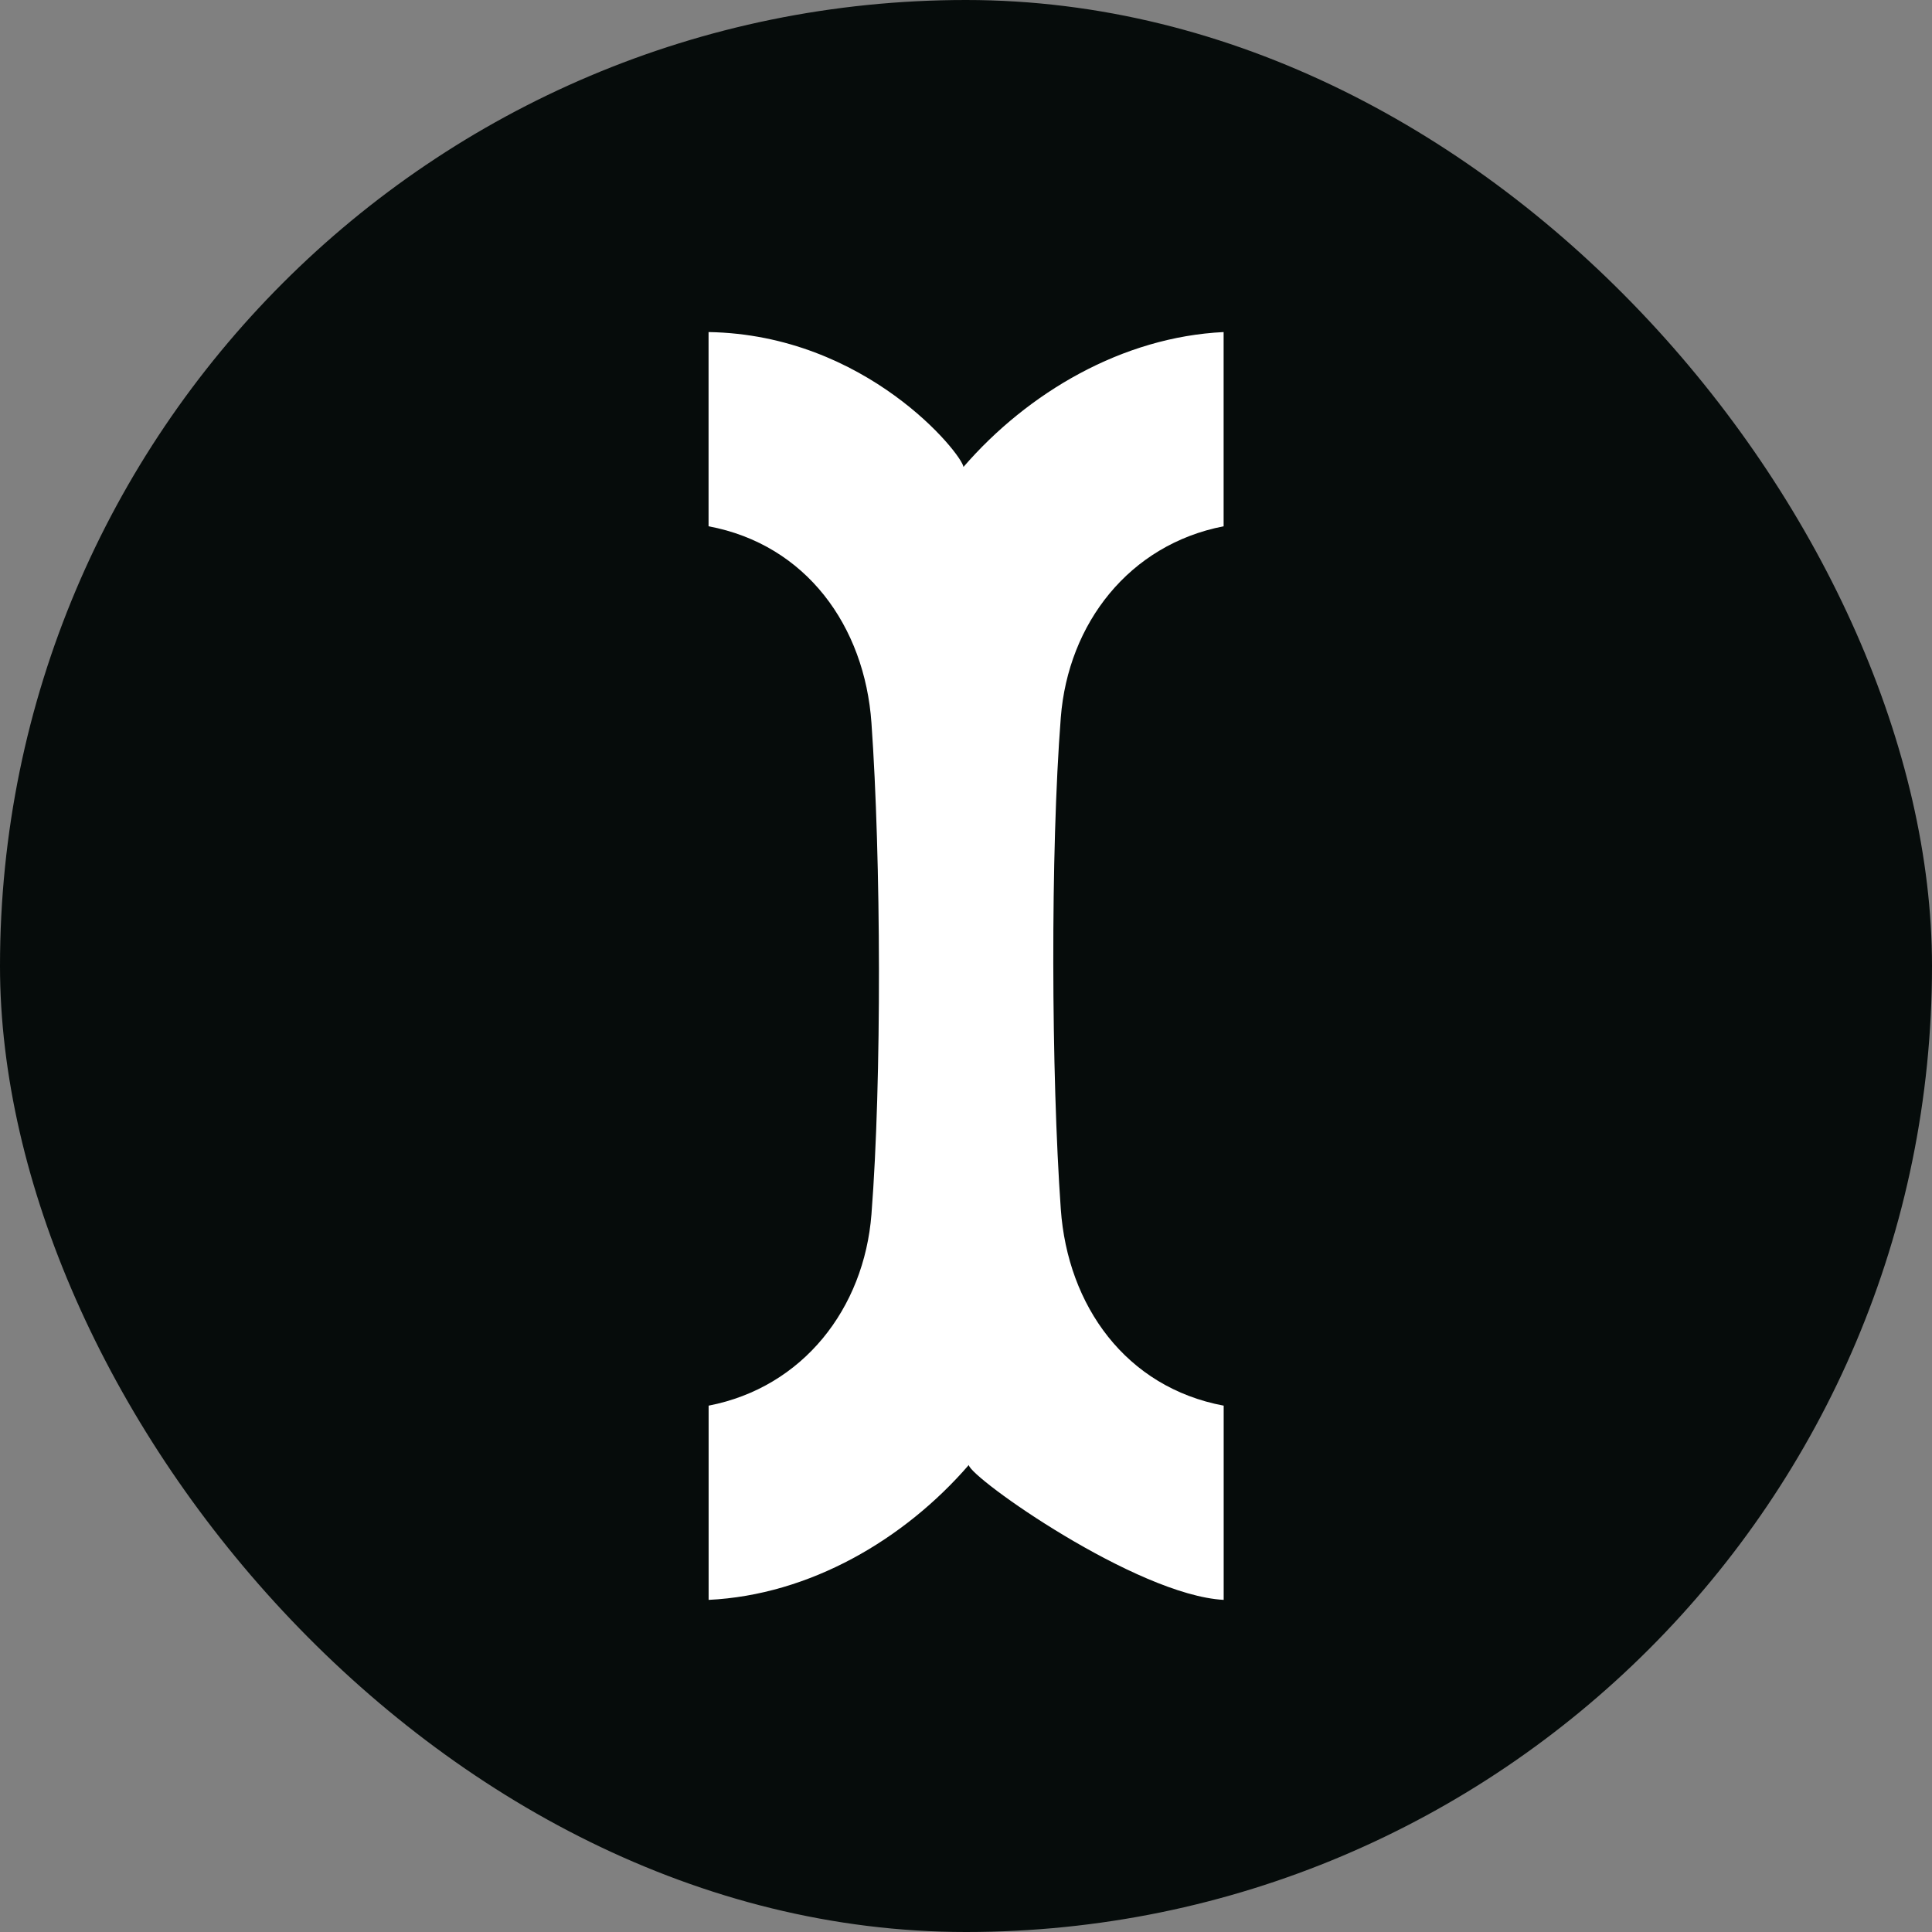
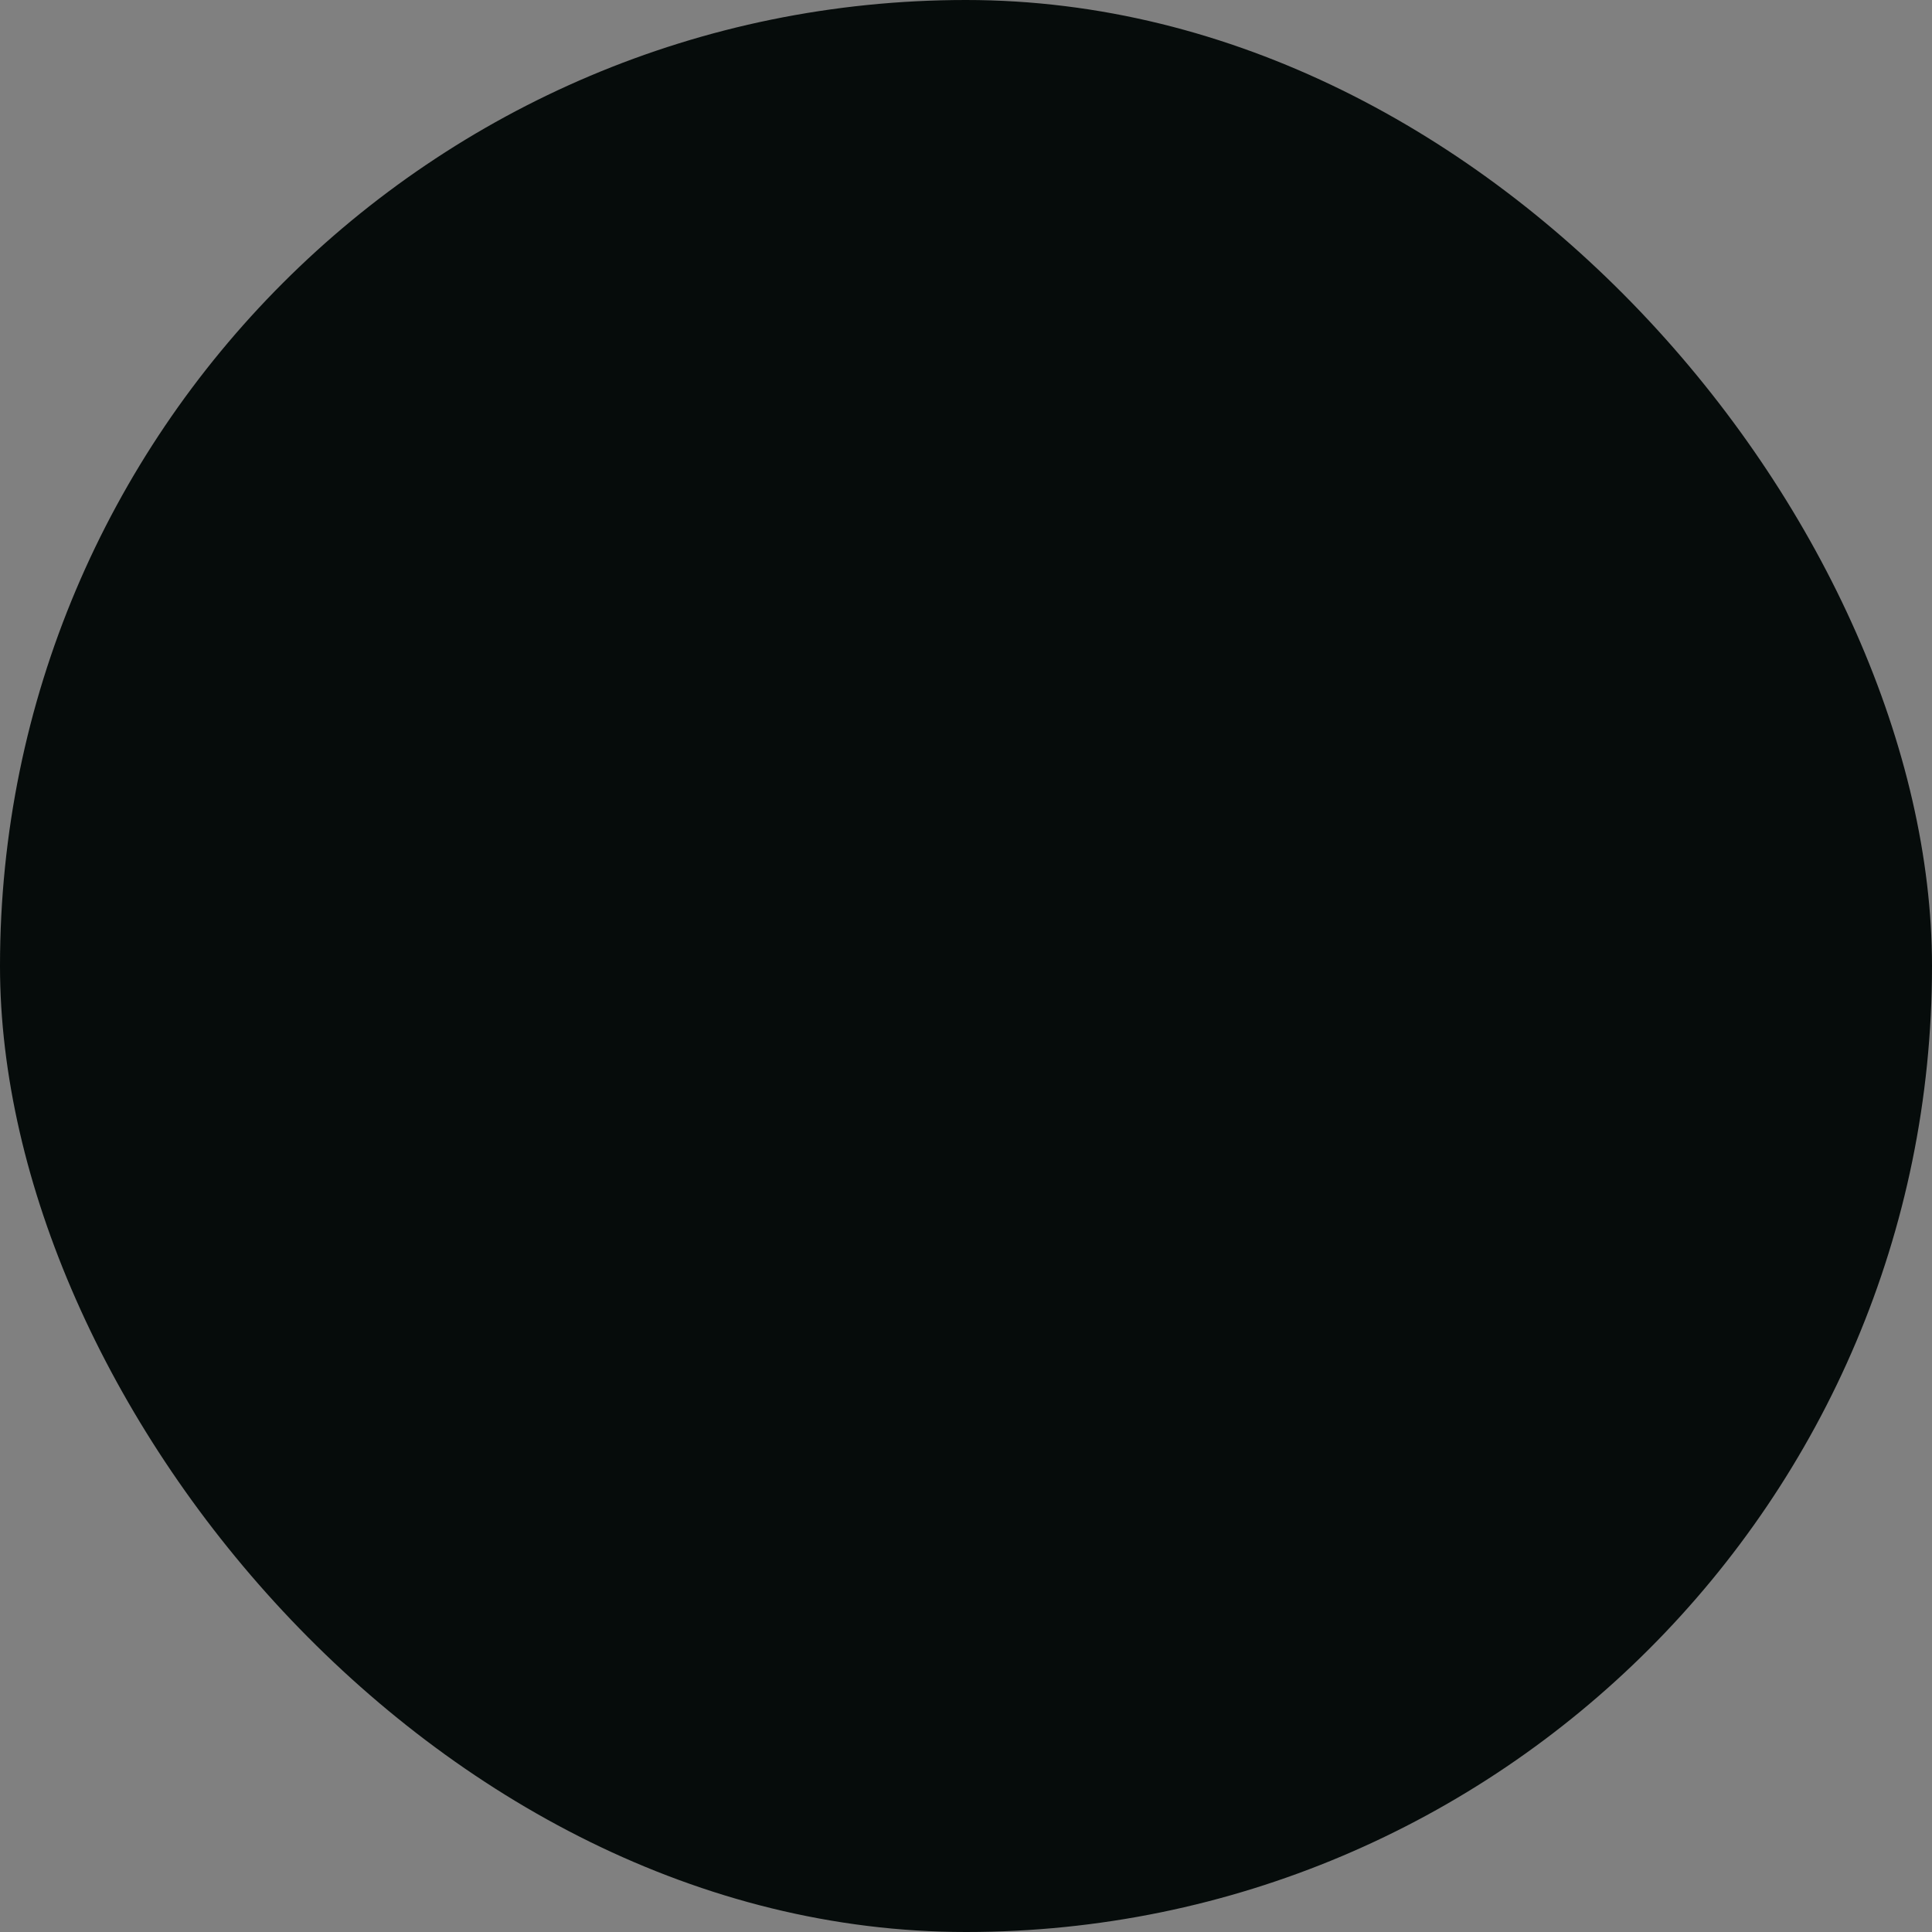
<svg xmlns="http://www.w3.org/2000/svg" width="32" height="32" viewBox="0 0 32 32" fill="none">
  <rect x="0" y="0" width="32" height="32" fill="#808080" stroke="none" />
  <rect width="32" height="32" rx="16" fill="#060C0B" />
  <g clip-path="url(#clip0_4703_2)">
-     <path d="M20.267 5.5C18.593 5.581 17.028 6.498 15.958 7.734C15.932 7.52 14.353 5.543 11.736 5.5V8.717C13.355 9.02 14.322 10.373 14.434 11.974C14.592 14.207 14.607 17.891 14.434 20.113C14.312 21.672 13.301 22.979 11.737 23.282V26.499C13.411 26.418 14.976 25.501 16.046 24.265C16.072 24.479 18.825 26.422 20.268 26.499V23.282C18.648 22.979 17.682 21.626 17.57 20.025C17.412 17.792 17.397 14.108 17.57 11.886C17.691 10.327 18.703 9.02 20.267 8.717V5.5Z" fill="white" />
+     <path d="M20.267 5.5C18.593 5.581 17.028 6.498 15.958 7.734V8.717C13.355 9.02 14.322 10.373 14.434 11.974C14.592 14.207 14.607 17.891 14.434 20.113C14.312 21.672 13.301 22.979 11.737 23.282V26.499C13.411 26.418 14.976 25.501 16.046 24.265C16.072 24.479 18.825 26.422 20.268 26.499V23.282C18.648 22.979 17.682 21.626 17.57 20.025C17.412 17.792 17.397 14.108 17.57 11.886C17.691 10.327 18.703 9.02 20.267 8.717V5.5Z" fill="white" />
  </g>
  <defs>
    <clipPath id="clip0_4703_2">
-       <rect width="8.531" height="21" fill="white" transform="matrix(-1 0 0 1 20.266 5.5)" />
-     </clipPath>
+       </clipPath>
  </defs>
</svg>